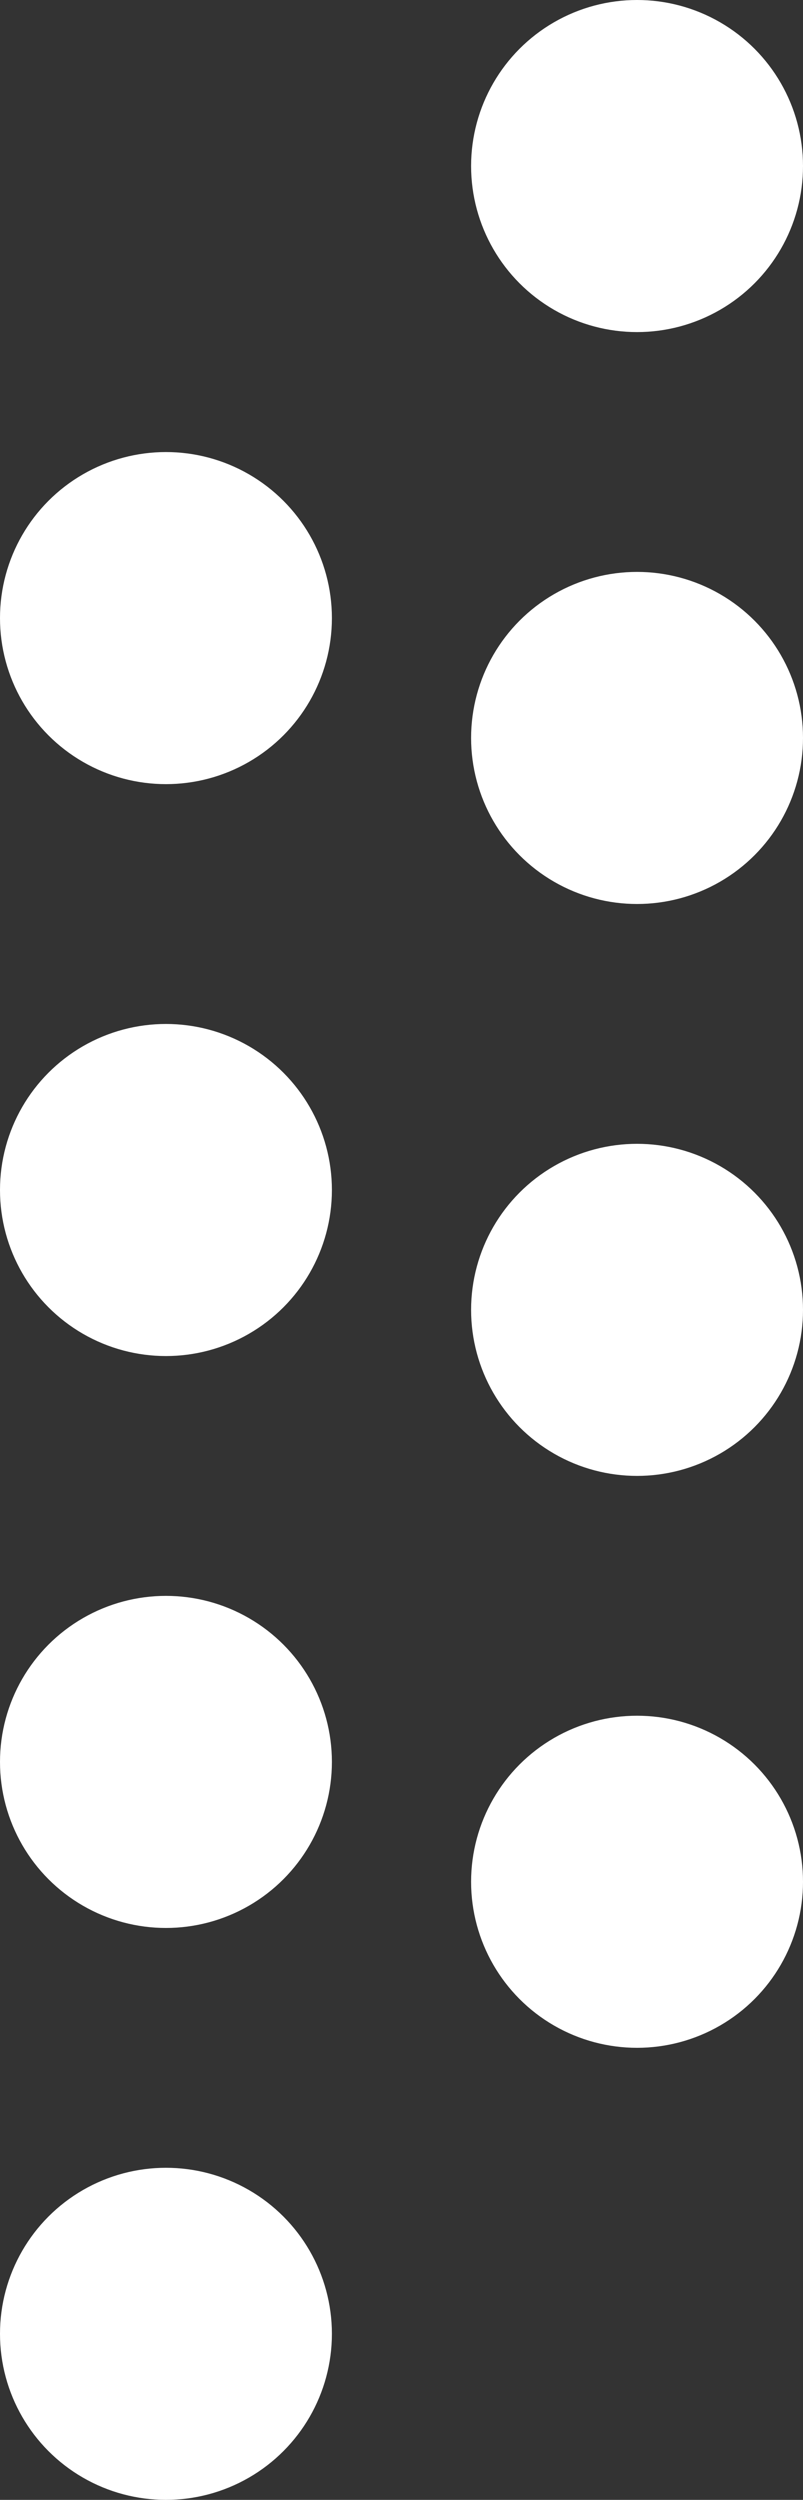
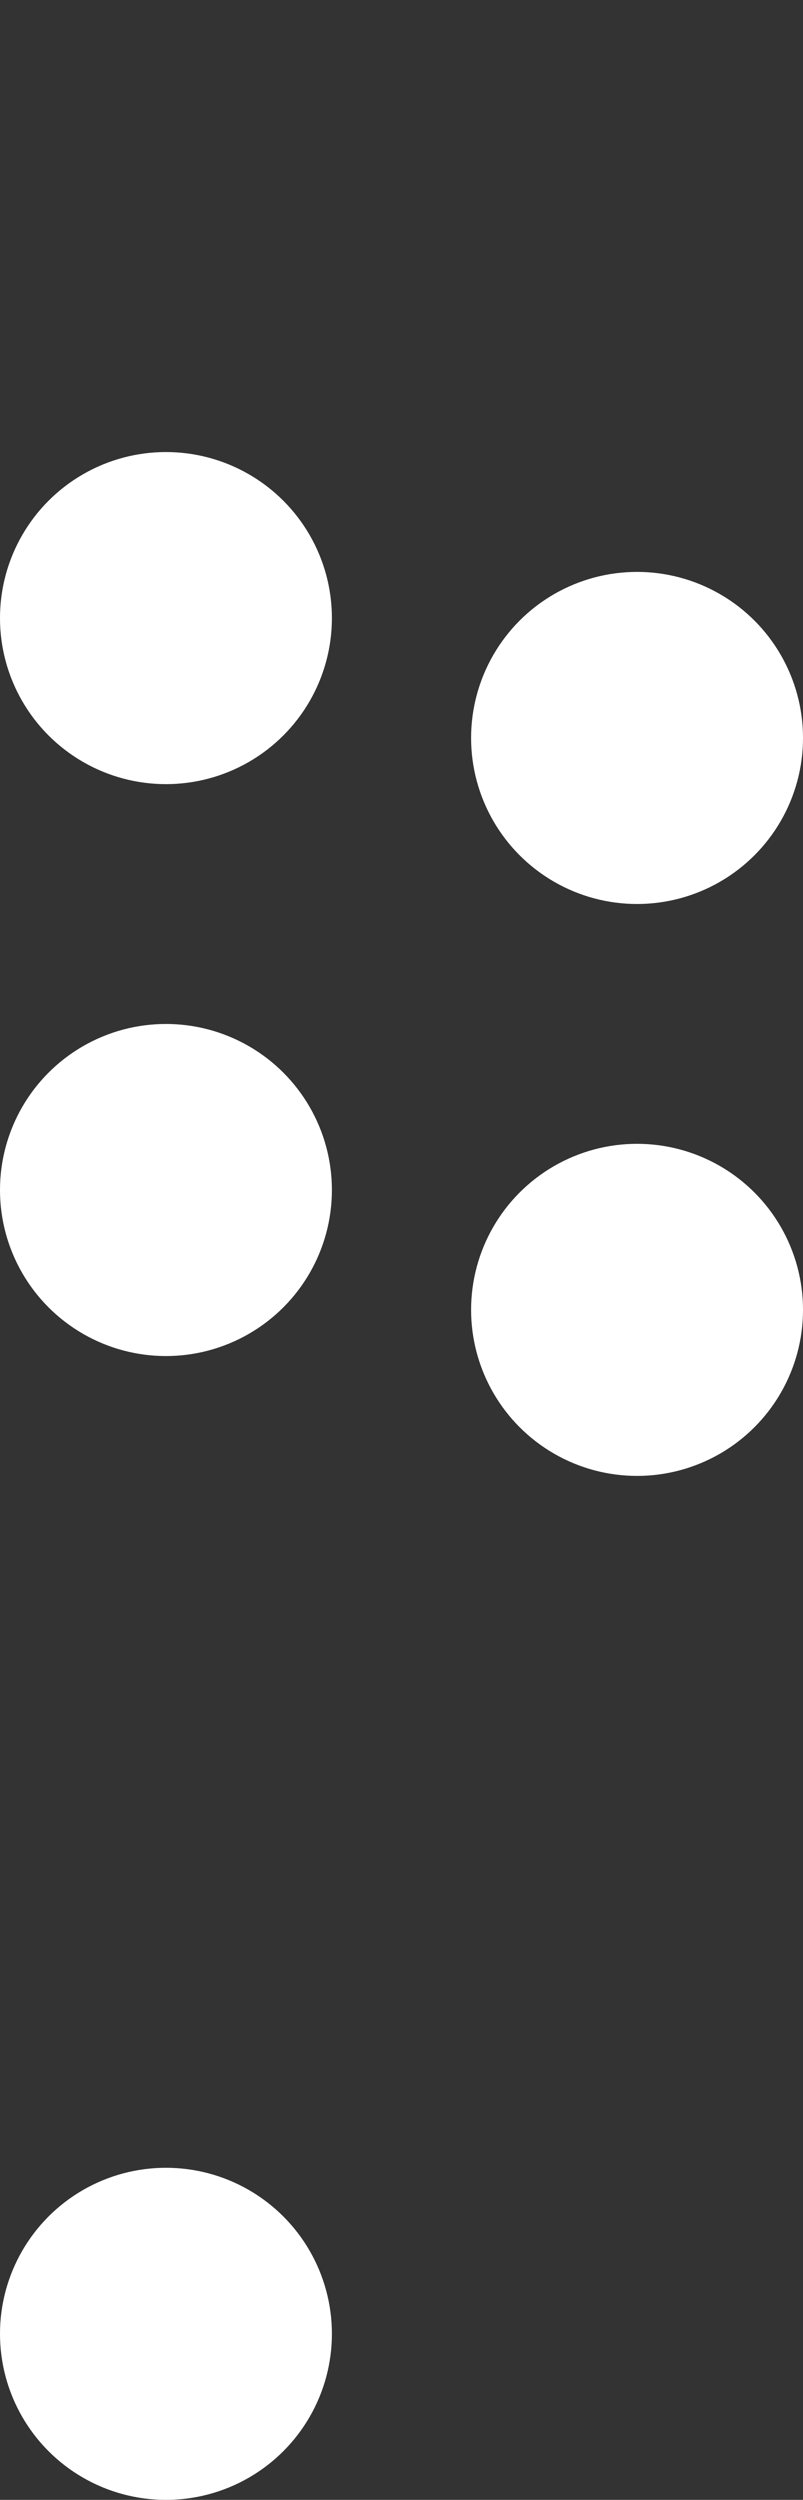
<svg xmlns="http://www.w3.org/2000/svg" viewBox="0 0 67.84 211.08">
  <rect x="0" y="0" width="67.84" height="211.08" fill="#333333" stroke="none" />
  <defs>
    <style>.cls-1{fill:#fff;}</style>
  </defs>
  <g id="Слой_2" data-name="Слой 2">
    <g id="Слой_1-2" data-name="Слой 1">
      <circle class="cls-1" cx="14.02" cy="52.19" r="14.02" />
-       <circle class="cls-1" cx="14.02" cy="148.77" r="14.02" />
      <circle class="cls-1" cx="14.02" cy="197.06" r="14.02" />
      <circle class="cls-1" cx="14.02" cy="100.48" r="14.02" />
-       <circle class="cls-1" cx="53.82" cy="14.02" r="14.02" />
      <circle class="cls-1" cx="53.82" cy="110.6" r="14.02" />
-       <circle class="cls-1" cx="53.82" cy="158.89" r="14.02" />
      <circle class="cls-1" cx="53.82" cy="62.31" r="14.02" />
    </g>
  </g>
</svg>